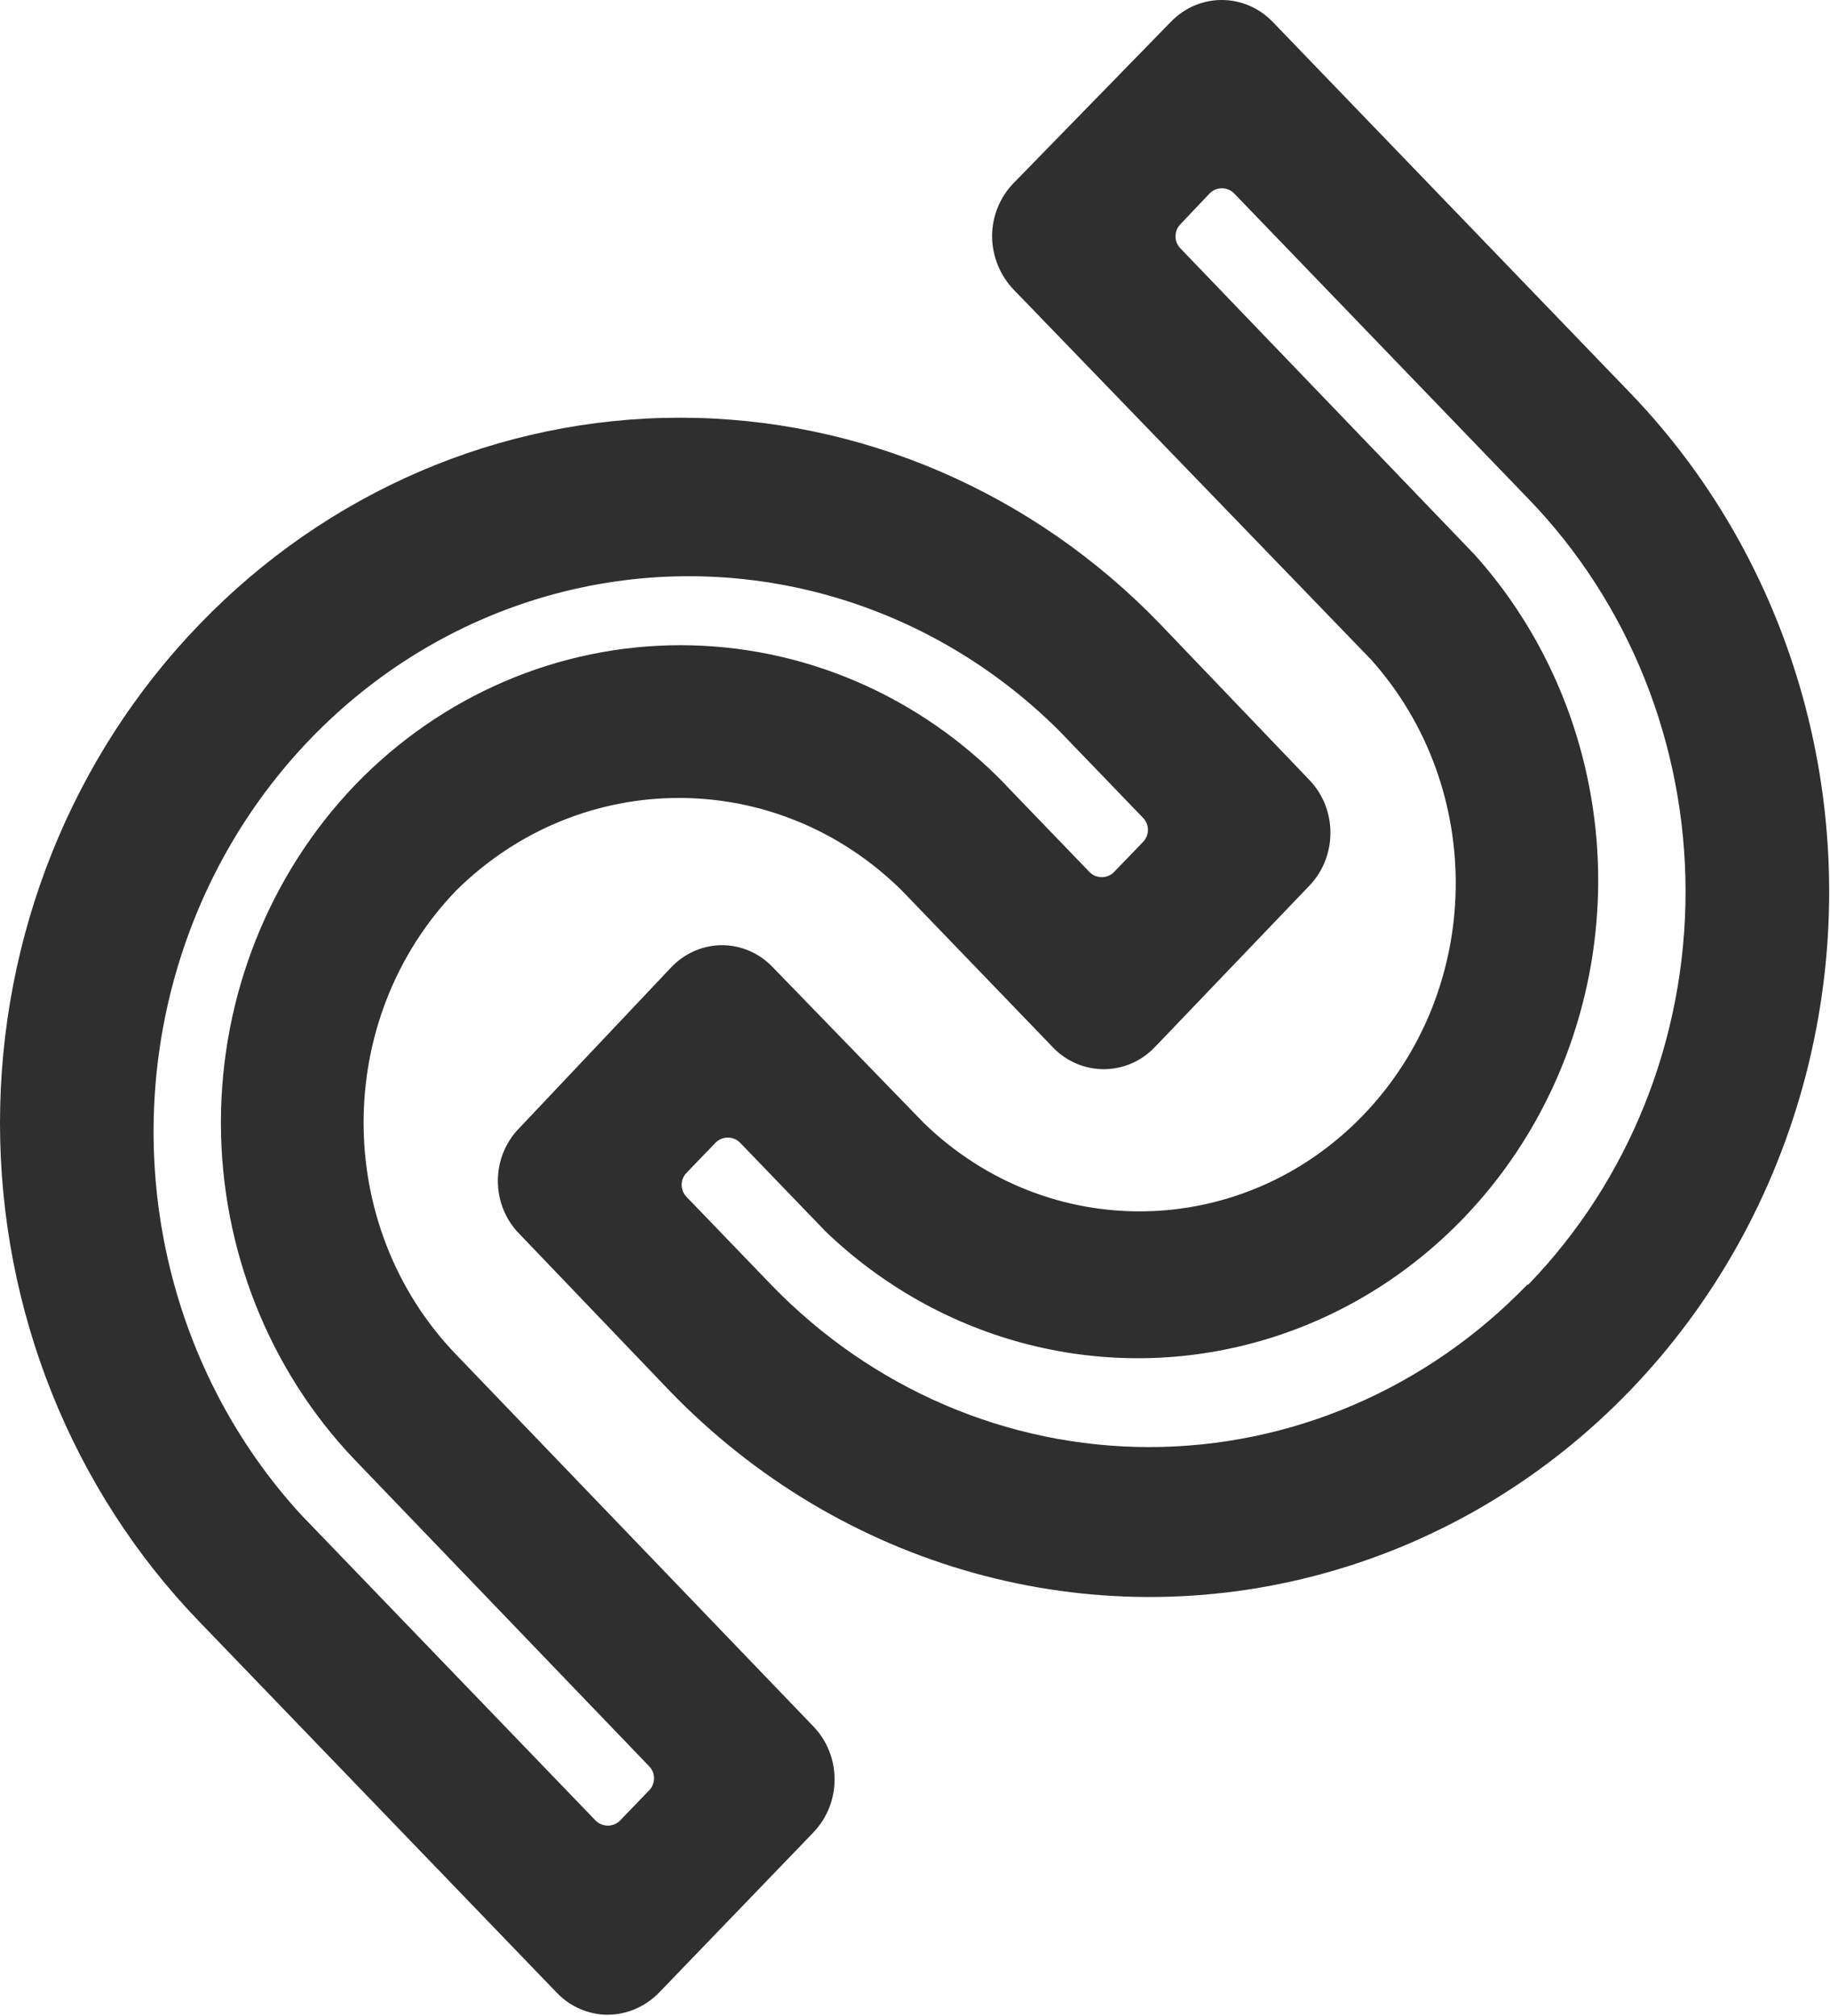
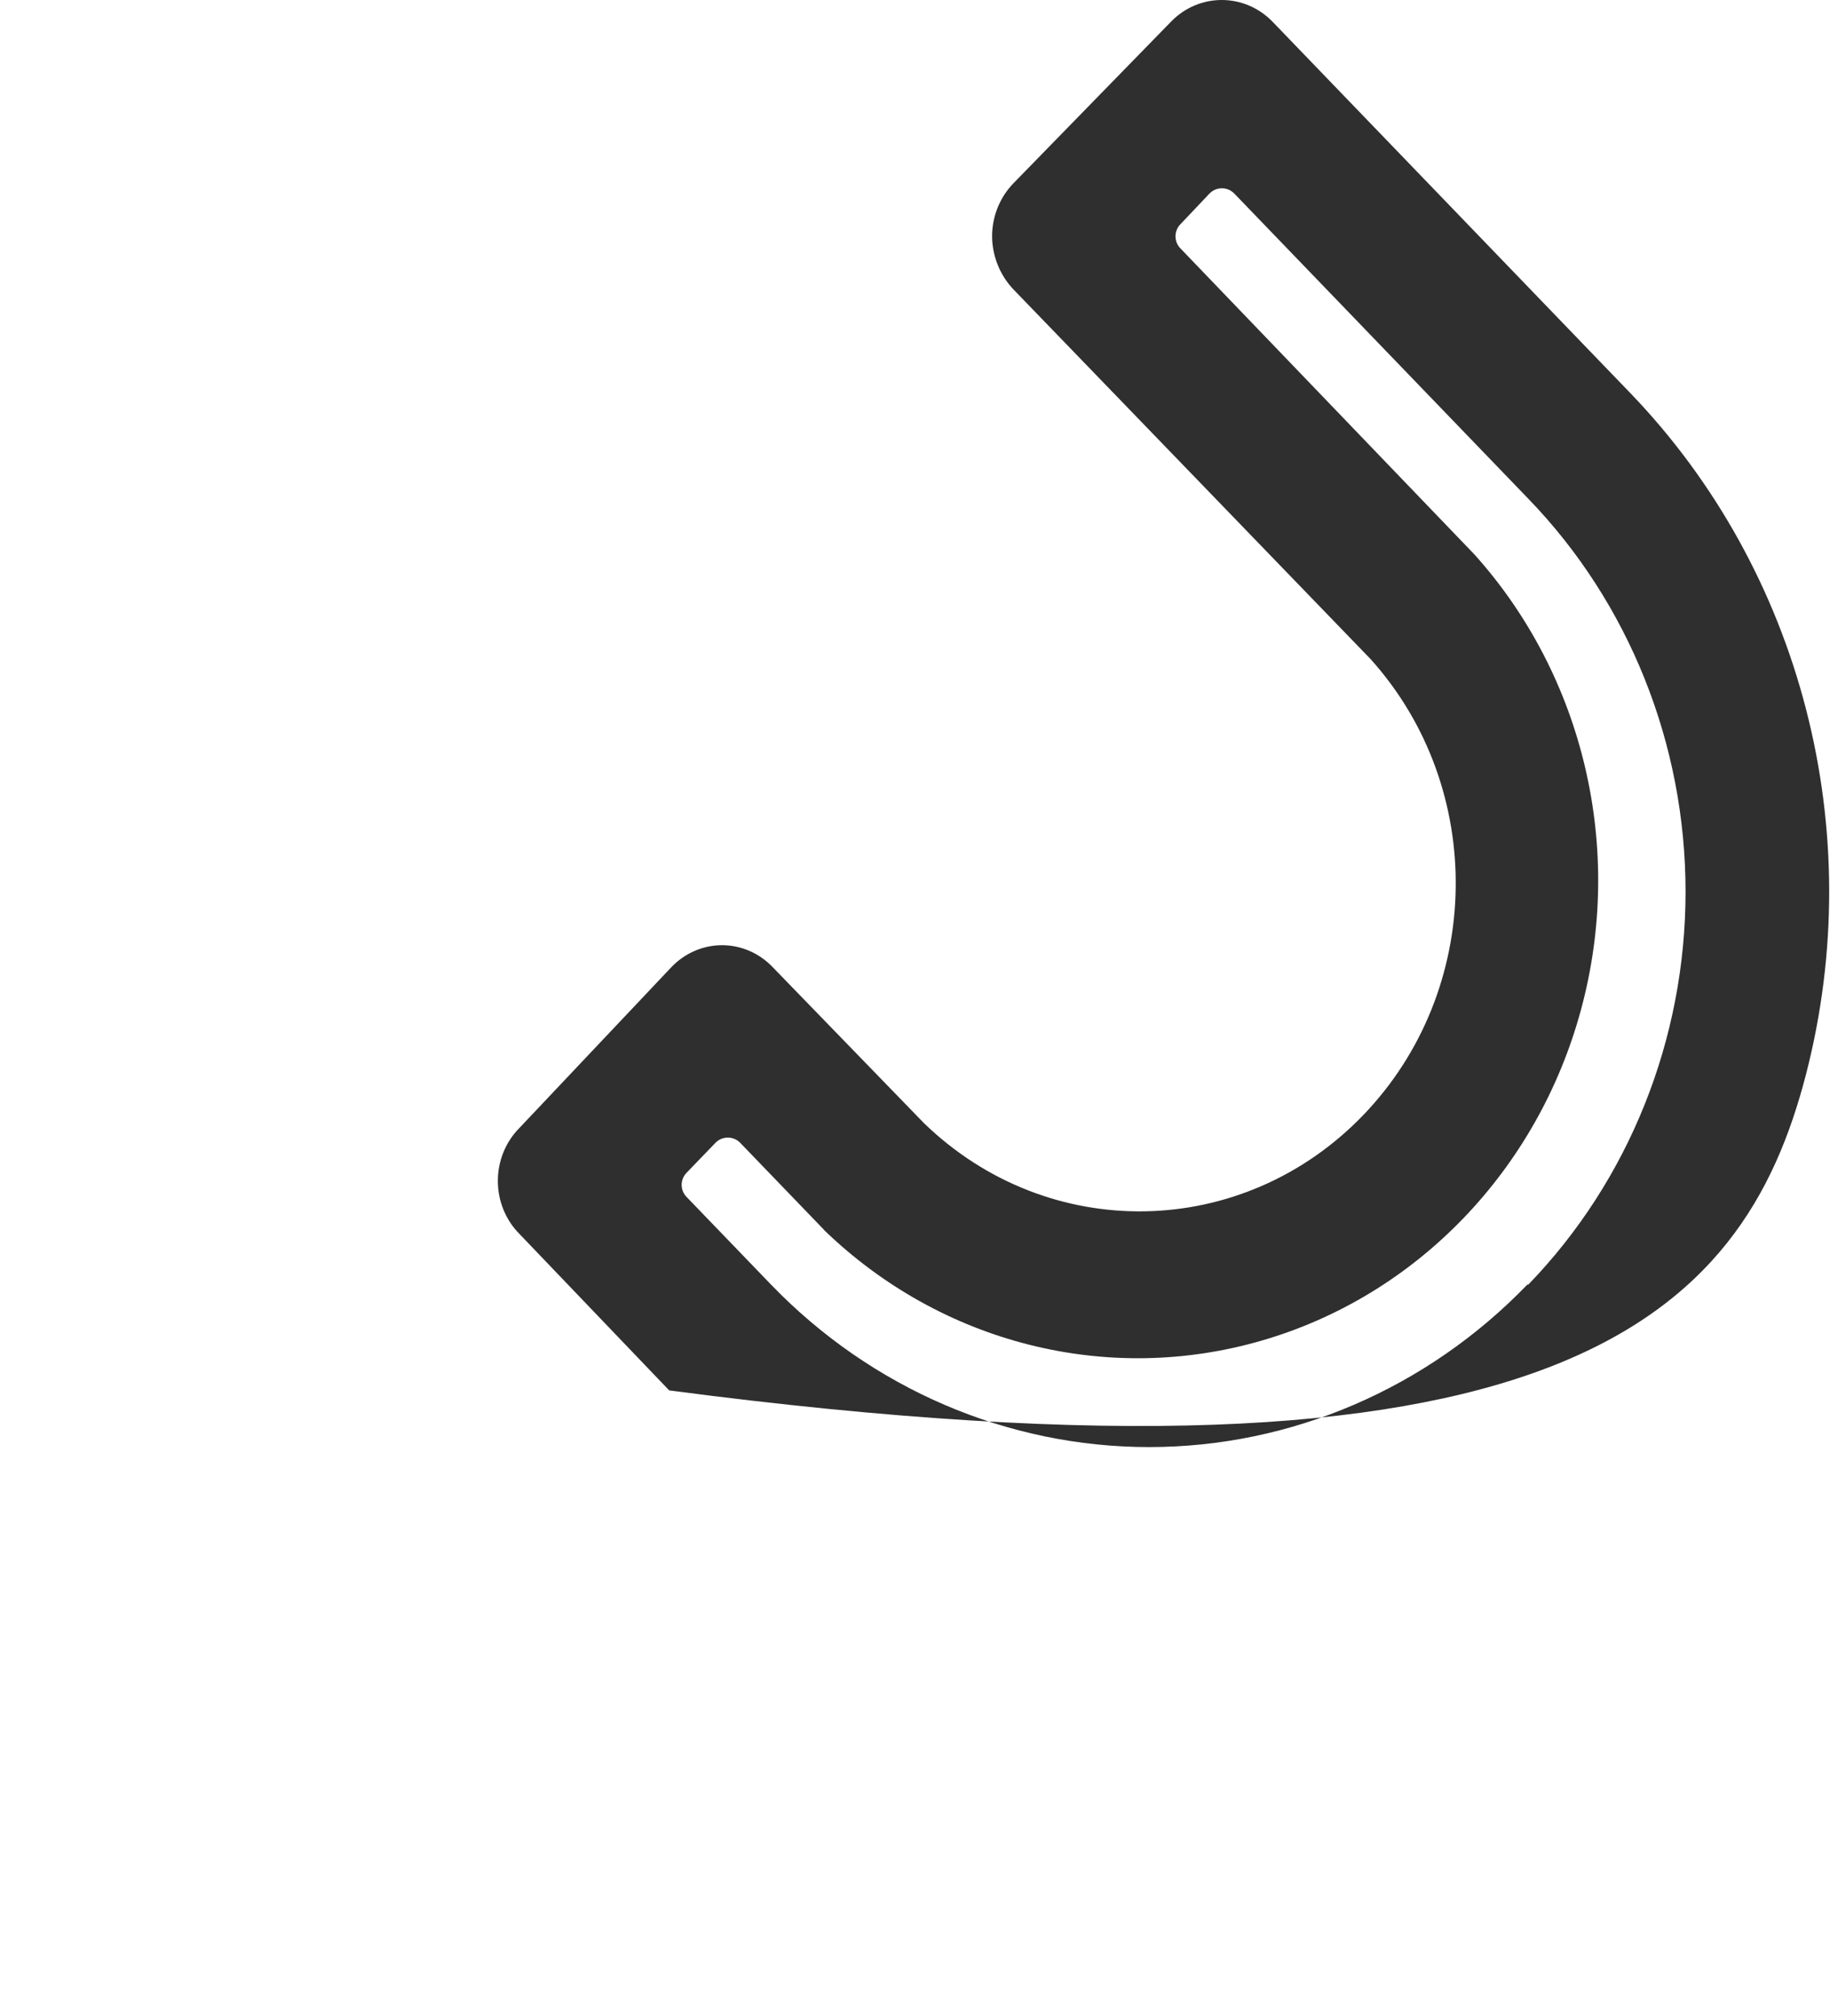
<svg xmlns="http://www.w3.org/2000/svg" fill="none" viewBox="0 0 1272 1401" height="1401" width="1272">
-   <path fill="#302F2F" d="M1133.11 273.109L884.635 15.209C865.034 -5.07 833.35 -5.07 813.812 15.209L704.292 127.52C694.899 137.27 689.576 150.528 689.576 164.307C689.701 178.021 695.024 191.215 704.292 201.028L952.764 458.212C1033.54 548.099 1031.23 688.225 947.504 775.129C863.719 862.092 728.72 864.497 642.172 780.588L537.284 672.437C527.954 662.558 515.242 656.968 501.905 656.968C488.567 656.968 475.793 662.558 466.463 672.437L360.95 784.097C351.432 793.716 346.047 806.975 346.047 820.819C346.047 834.662 351.432 847.921 360.95 857.54L465.148 966.407C584.438 1090.22 758.394 1138.65 921.328 1093.28C1084.33 1047.97 1211.62 915.842 1255.34 746.66C1298.99 577.478 1252.4 396.983 1133.11 273.109ZM1061.66 892.899H1061.6C991.838 965.174 897.348 1005.8 798.777 1005.8C700.205 1005.8 605.722 965.174 535.957 892.899L477.163 831.875C472.686 827.227 472.686 819.87 477.163 815.223L497.258 794.366C501.978 789.467 509.822 789.467 514.541 794.366L572.715 854.746L572.652 854.811C654.308 933.845 769.779 963.027 877.295 931.7C984.812 900.438 1068.84 813.215 1098.97 701.621C1129.15 590.025 1101.03 470.177 1024.89 385.42L820.413 172.564C815.974 167.943 815.949 160.65 820.356 155.998L840.602 134.626C845.308 129.659 853.208 129.625 857.956 134.553L1062.33 346.685L1062.27 346.62C1132.28 418.96 1171.6 517.233 1171.6 619.793C1171.6 722.291 1132.28 820.555 1062.27 892.9L1061.66 892.899Z" />
-   <path fill="#302F2F" d="M316.976 941.443C231.312 852.4 231.312 708.12 316.976 619.069C403.704 533.146 540.216 533.146 626.941 619.069L731.829 727.936H731.766C751.367 748.215 783.051 748.215 802.589 727.936L910.105 615.625C929.643 595.281 929.643 562.395 910.105 542.116L806.596 433.964C718.054 341.998 597.88 290.326 472.649 290.326C347.349 290.326 227.239 341.998 138.638 433.964C49.906 525.801 0 650.533 0 780.581C0 910.7 49.908 1035.42 138.638 1127.26L387.111 1385.16C396.504 1394.91 409.278 1400.37 422.552 1400.37C435.765 1400.24 448.477 1394.78 457.932 1385.16L565.448 1273.57V1273.5C584.986 1253.22 584.986 1220.34 565.448 1200.06L316.976 941.443ZM431.131 1265.24C426.411 1270.14 418.566 1270.14 413.846 1265.24L209.459 1053.04C119.225 954.768 85.348 814.441 120.227 683.544C155.169 552.71 253.793 450.47 379.905 414.397C506.083 378.325 641.218 413.617 735.766 507.471L794.559 568.495C799.037 573.142 799.037 580.499 794.559 585.146L774.465 606.003C769.745 610.902 761.901 610.902 757.181 606.003L699.008 545.623L699.071 545.558C639.081 483.358 557.739 448.457 472.961 448.457C388.182 448.457 306.837 483.359 246.85 545.558C187.111 607.953 153.548 692.316 153.548 780.246C153.548 868.177 187.113 952.54 246.85 1014.93L451.258 1227.72C455.724 1232.37 455.719 1239.72 451.247 1244.36L431.131 1265.24Z" />
+   <path fill="#302F2F" d="M1133.11 273.109L884.635 15.209C865.034 -5.07 833.35 -5.07 813.812 15.209L704.292 127.52C694.899 137.27 689.576 150.528 689.576 164.307C689.701 178.021 695.024 191.215 704.292 201.028L952.764 458.212C1033.54 548.099 1031.23 688.225 947.504 775.129C863.719 862.092 728.72 864.497 642.172 780.588L537.284 672.437C527.954 662.558 515.242 656.968 501.905 656.968C488.567 656.968 475.793 662.558 466.463 672.437L360.95 784.097C351.432 793.716 346.047 806.975 346.047 820.819C346.047 834.662 351.432 847.921 360.95 857.54L465.148 966.407C1084.33 1047.97 1211.62 915.842 1255.34 746.66C1298.99 577.478 1252.4 396.983 1133.11 273.109ZM1061.66 892.899H1061.6C991.838 965.174 897.348 1005.8 798.777 1005.8C700.205 1005.8 605.722 965.174 535.957 892.899L477.163 831.875C472.686 827.227 472.686 819.87 477.163 815.223L497.258 794.366C501.978 789.467 509.822 789.467 514.541 794.366L572.715 854.746L572.652 854.811C654.308 933.845 769.779 963.027 877.295 931.7C984.812 900.438 1068.84 813.215 1098.97 701.621C1129.15 590.025 1101.03 470.177 1024.89 385.42L820.413 172.564C815.974 167.943 815.949 160.65 820.356 155.998L840.602 134.626C845.308 129.659 853.208 129.625 857.956 134.553L1062.33 346.685L1062.27 346.62C1132.28 418.96 1171.6 517.233 1171.6 619.793C1171.6 722.291 1132.28 820.555 1062.27 892.9L1061.66 892.899Z" />
</svg>